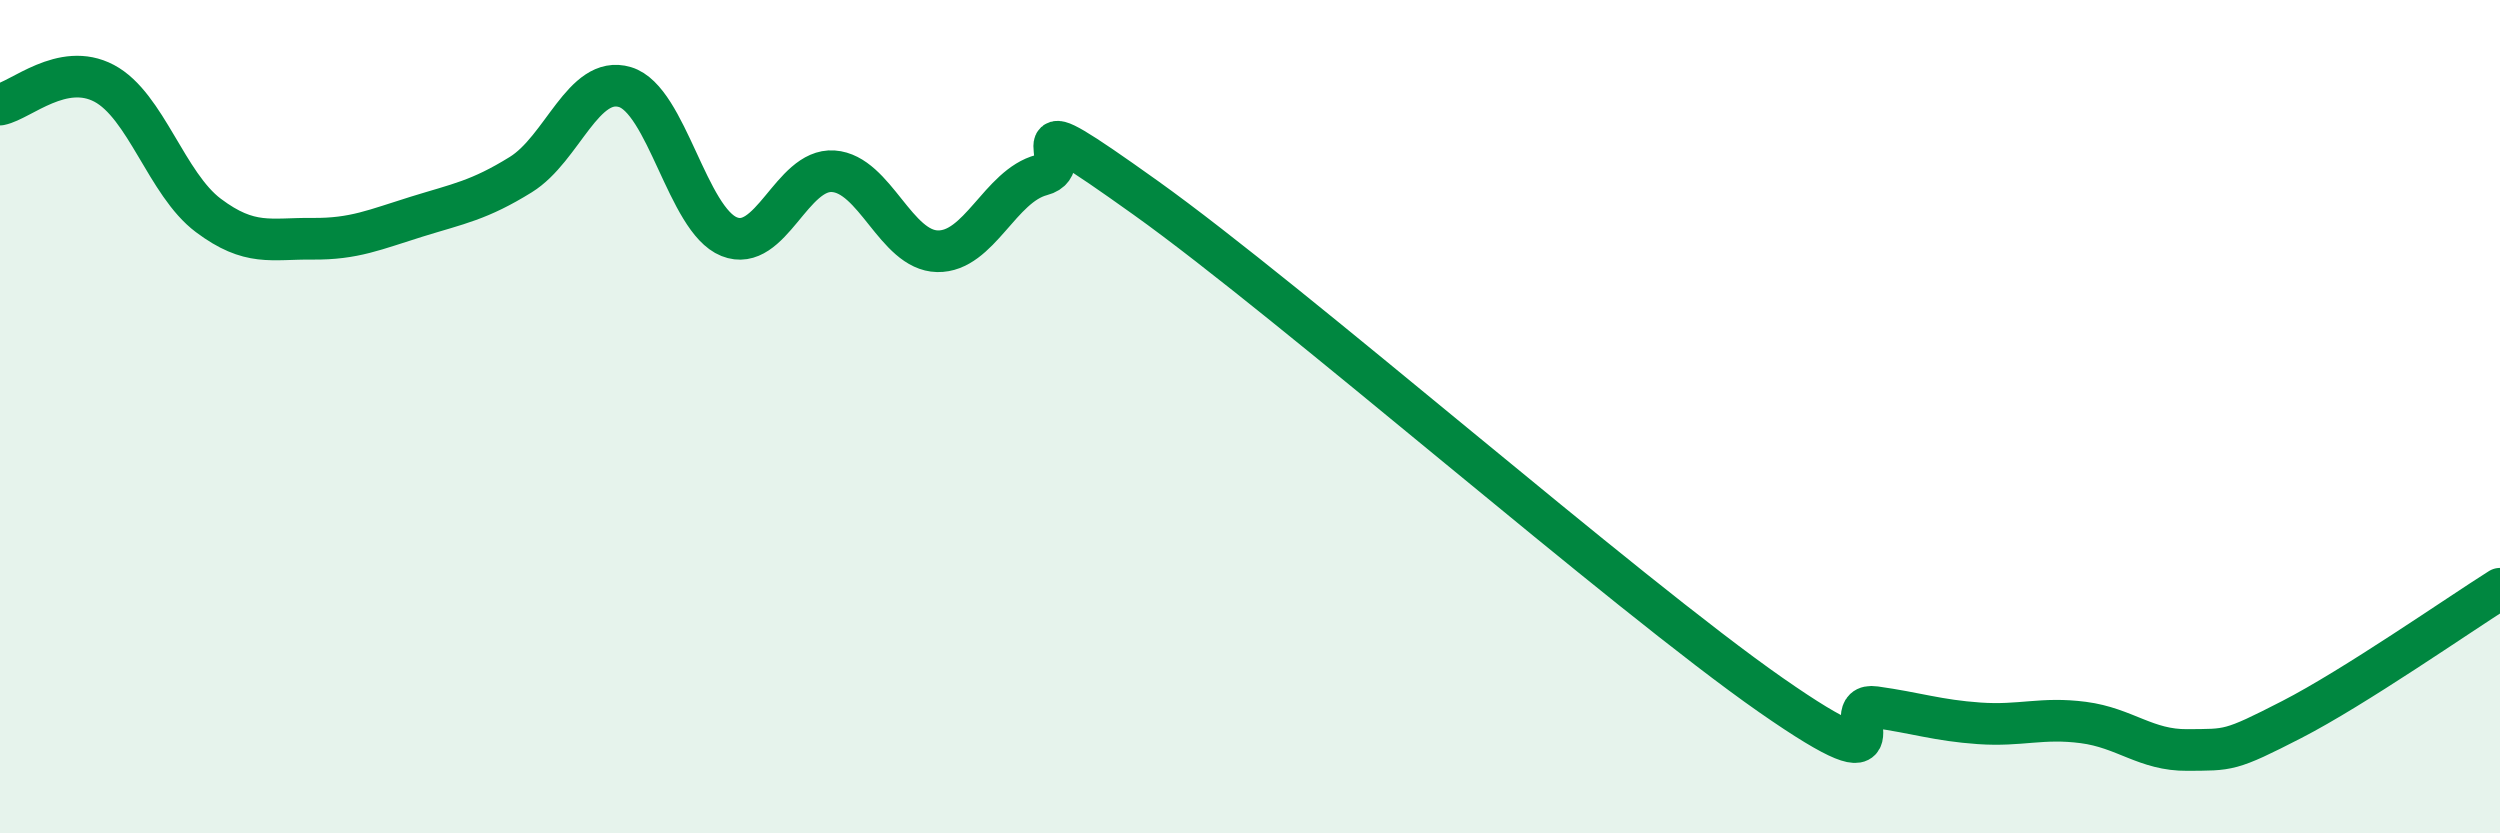
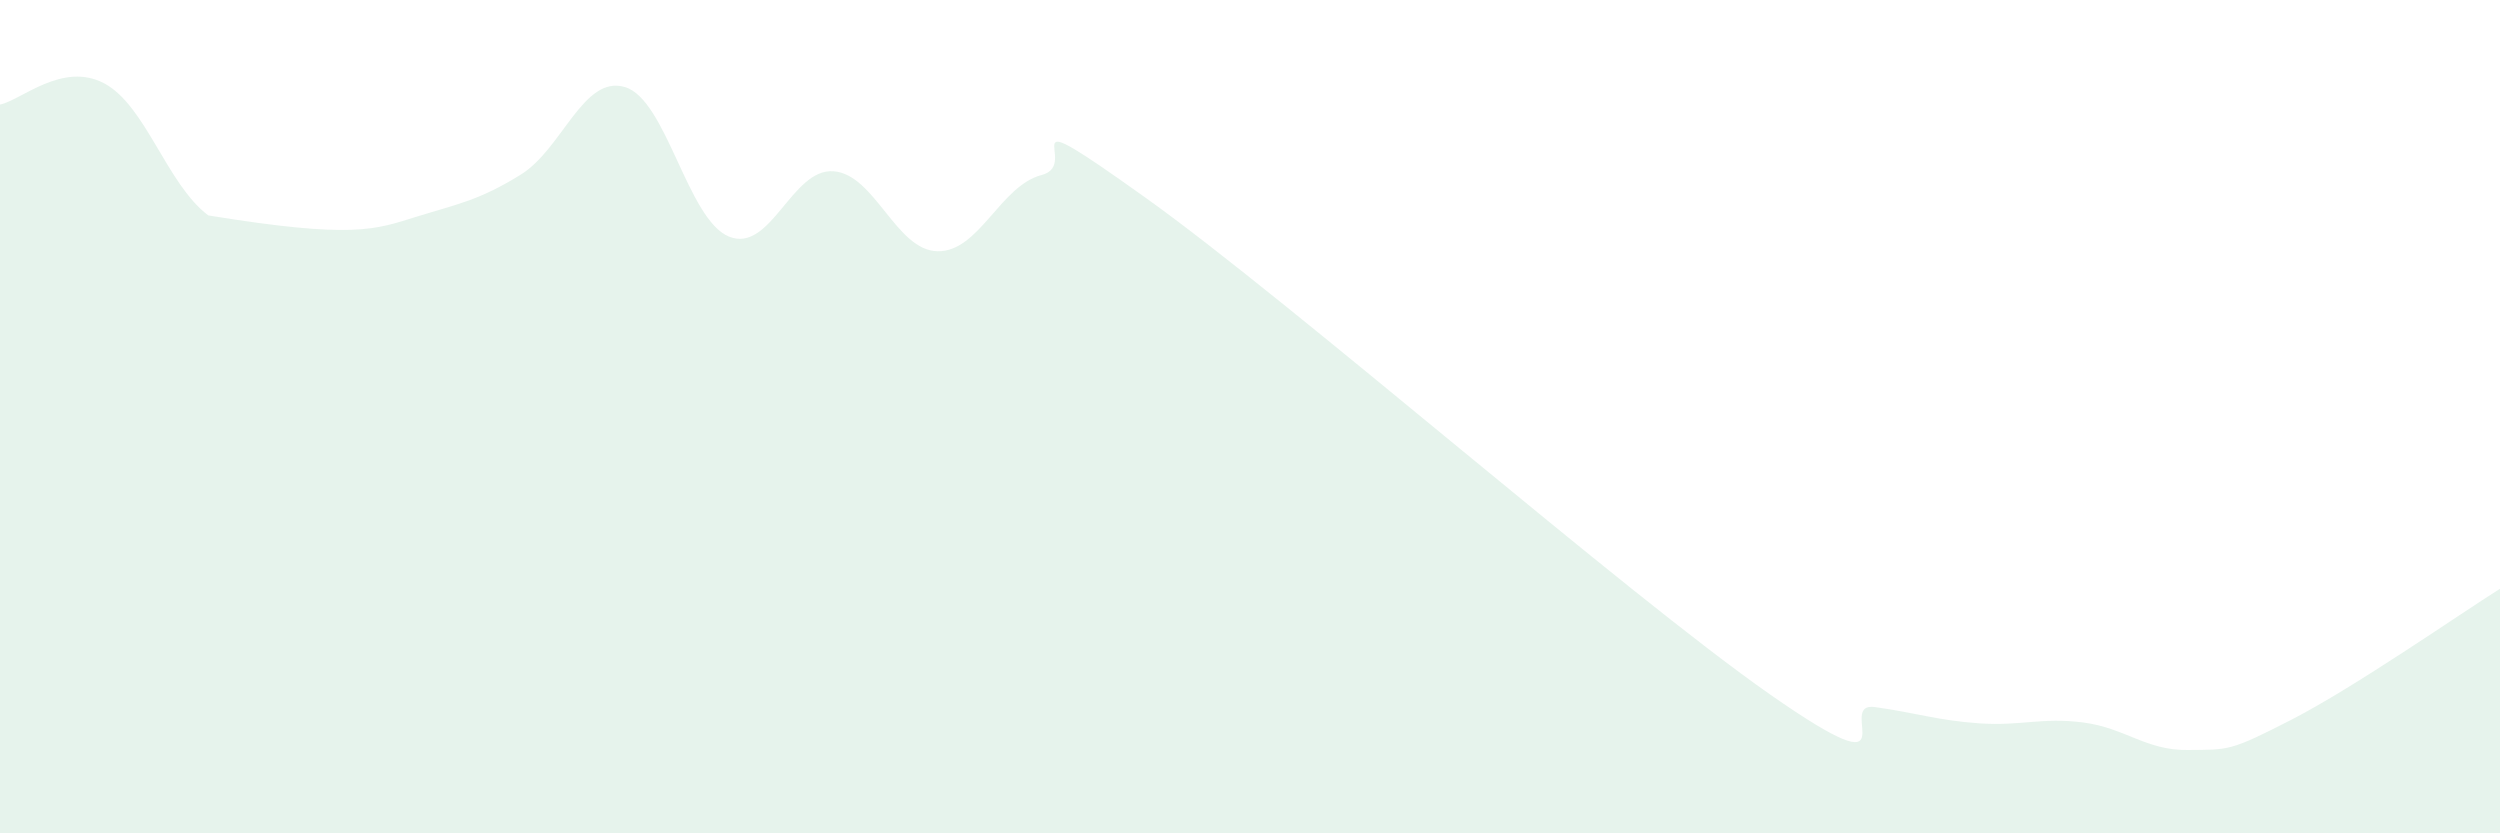
<svg xmlns="http://www.w3.org/2000/svg" width="60" height="20" viewBox="0 0 60 20">
-   <path d="M 0,2.51 C 0.5,2.41 1.5,1.47 2.5,2 C 3.5,2.53 4,4.42 5,5.17 C 6,5.92 6.5,5.72 7.5,5.73 C 8.5,5.74 9,5.51 10,5.2 C 11,4.89 11.5,4.81 12.5,4.19 C 13.5,3.57 14,1.79 15,2.09 C 16,2.39 16.5,5.28 17.5,5.68 C 18.5,6.08 19,4.04 20,4.11 C 21,4.18 21.5,6.01 22.5,6.03 C 23.5,6.05 24,4.46 25,4.2 C 26,3.94 24,2.25 27.5,4.75 C 31,7.25 39,14.24 42.5,16.68 C 46,19.12 44,16.83 45,16.97 C 46,17.11 46.5,17.29 47.5,17.36 C 48.5,17.43 49,17.21 50,17.34 C 51,17.47 51.5,18.01 52.5,18 C 53.5,17.99 53.5,18.04 55,17.27 C 56.5,16.5 59,14.76 60,14.13L60 20L0 20Z" fill="#008740" opacity="0.1" stroke-linecap="round" stroke-linejoin="round" />
-   <path d="M 0,2.51 C 0.5,2.41 1.5,1.47 2.5,2 C 3.5,2.53 4,4.42 5,5.17 C 6,5.92 6.5,5.72 7.5,5.73 C 8.5,5.74 9,5.51 10,5.2 C 11,4.89 11.5,4.81 12.5,4.19 C 13.5,3.57 14,1.79 15,2.09 C 16,2.39 16.5,5.28 17.5,5.68 C 18.5,6.08 19,4.04 20,4.11 C 21,4.18 21.5,6.01 22.5,6.03 C 23.5,6.05 24,4.46 25,4.2 C 26,3.94 24,2.25 27.5,4.75 C 31,7.25 39,14.24 42.5,16.68 C 46,19.12 44,16.83 45,16.97 C 46,17.11 46.5,17.29 47.5,17.36 C 48.5,17.43 49,17.21 50,17.34 C 51,17.47 51.5,18.01 52.5,18 C 53.5,17.99 53.5,18.04 55,17.27 C 56.5,16.5 59,14.76 60,14.13" stroke="#008740" stroke-width="1" fill="none" stroke-linecap="round" stroke-linejoin="round" />
+   <path d="M 0,2.51 C 0.5,2.41 1.5,1.47 2.5,2 C 3.5,2.53 4,4.42 5,5.17 C 8.5,5.74 9,5.51 10,5.2 C 11,4.89 11.5,4.81 12.5,4.19 C 13.5,3.57 14,1.79 15,2.09 C 16,2.39 16.5,5.28 17.5,5.68 C 18.5,6.08 19,4.04 20,4.11 C 21,4.18 21.5,6.01 22.5,6.03 C 23.5,6.05 24,4.46 25,4.2 C 26,3.94 24,2.25 27.5,4.75 C 31,7.25 39,14.24 42.5,16.68 C 46,19.12 44,16.83 45,16.97 C 46,17.11 46.5,17.29 47.5,17.36 C 48.5,17.43 49,17.21 50,17.34 C 51,17.47 51.5,18.01 52.5,18 C 53.5,17.99 53.5,18.04 55,17.27 C 56.5,16.5 59,14.76 60,14.13L60 20L0 20Z" fill="#008740" opacity="0.1" stroke-linecap="round" stroke-linejoin="round" />
</svg>